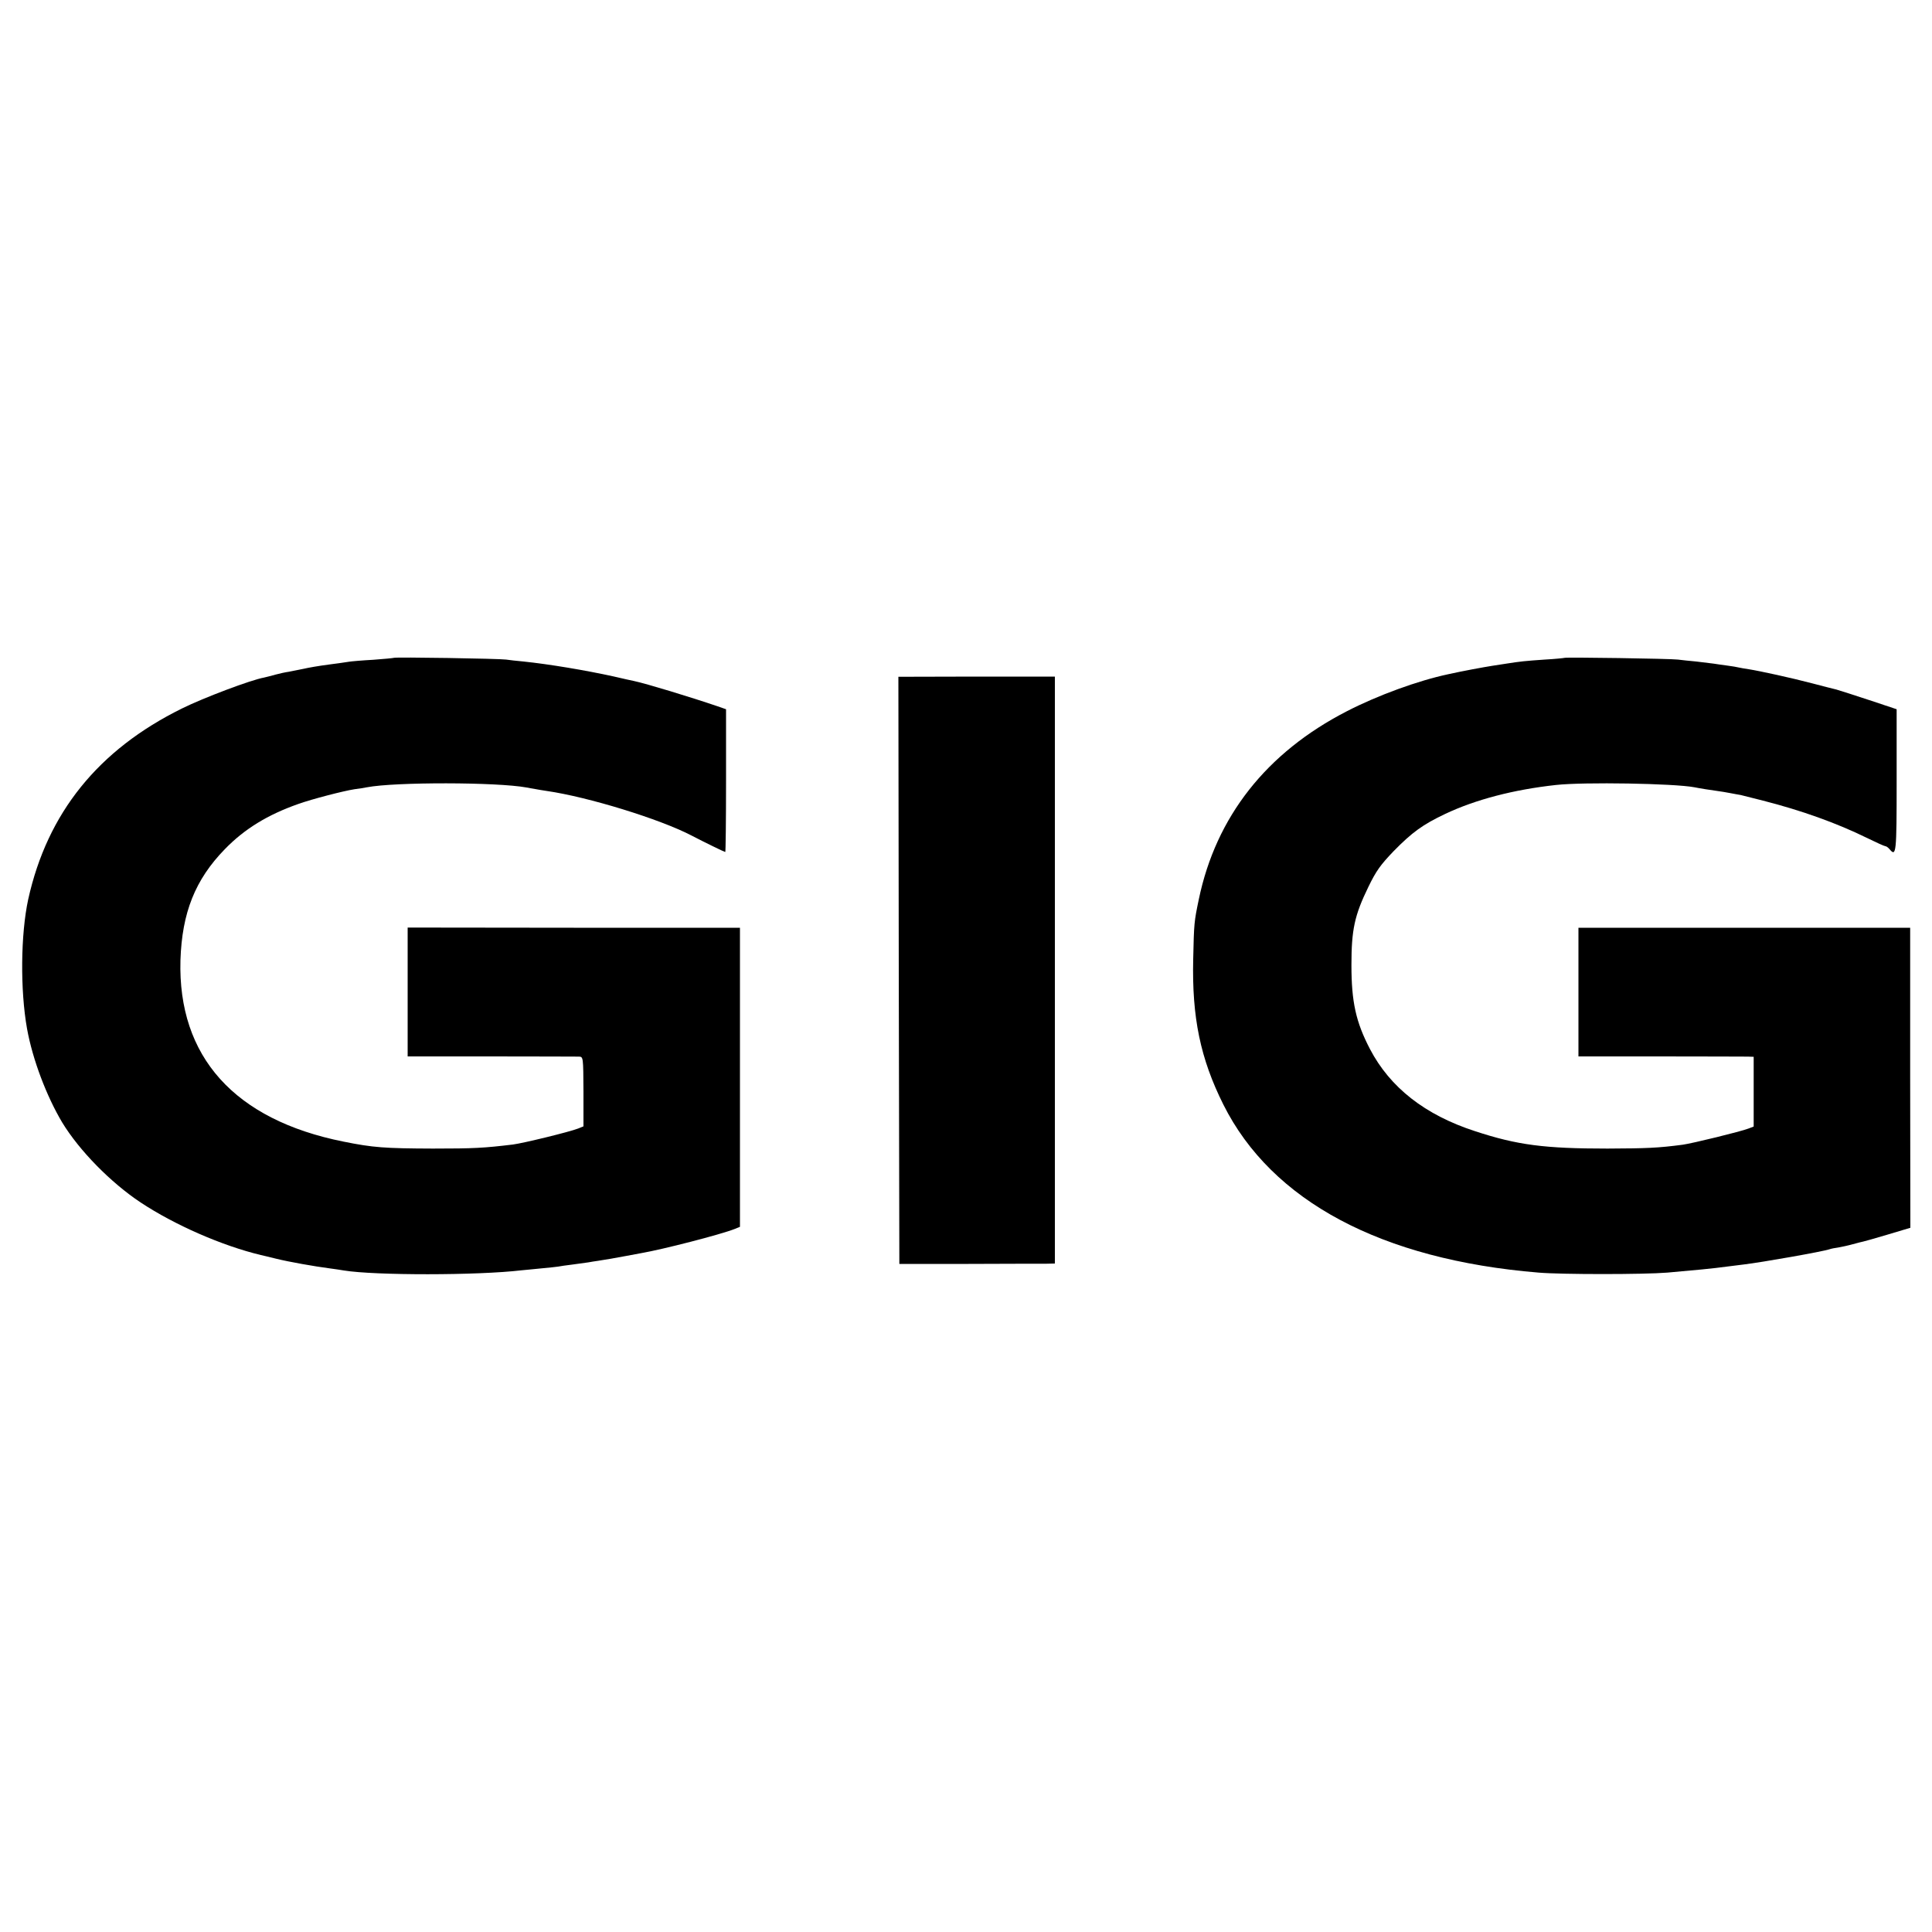
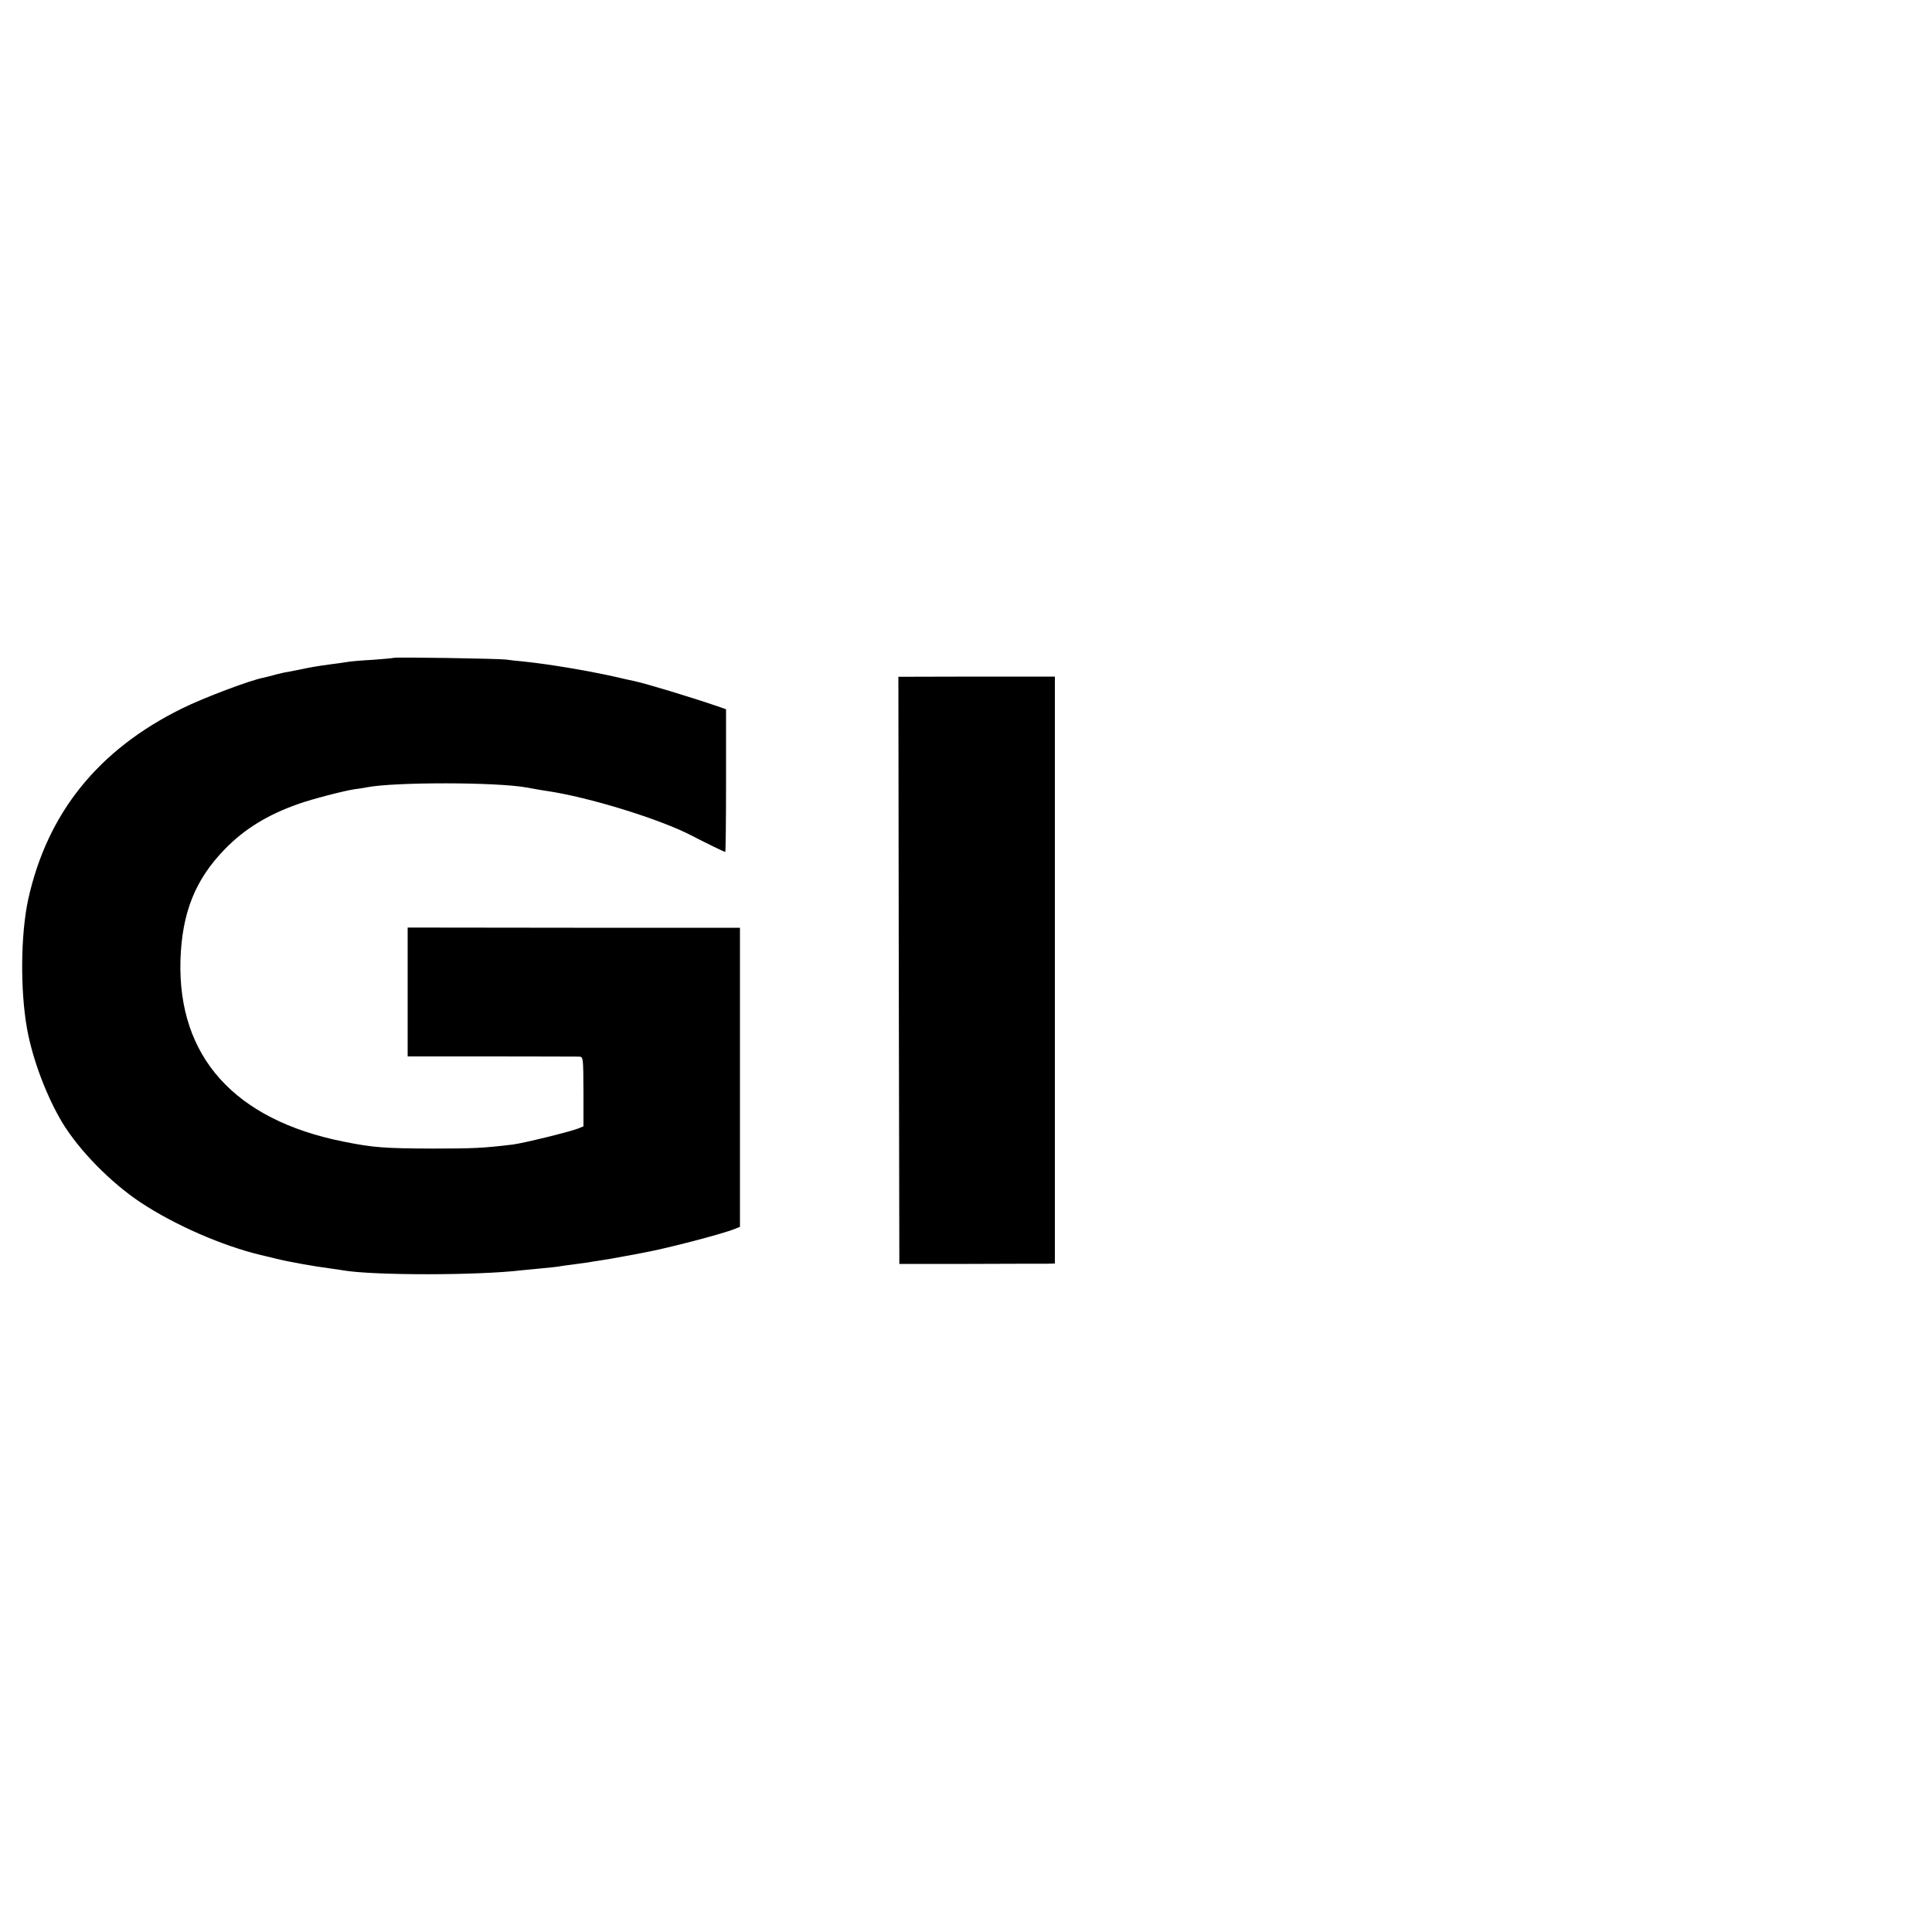
<svg xmlns="http://www.w3.org/2000/svg" version="1.0" width="1000pt" height="1000pt" viewBox="0 0 1000 1000" preserveAspectRatio="xMidYMid meet">
  <g transform="translate(0,1000) scale(0.1,-0.1)" fill="#000000" stroke="none">
    <path d="M2038 6595 c-1 -1 -49 -6 -106 -10 -57 -3 -113 -8 -125 -10 -12 -2 -60 -9 -107 -15 -47 -6 -105 -16 -130 -22 -25 -5 -58 -12 -75 -15 -16 -2 -48 -9 -70 -15 -22 -6 -48 -13 -58 -15 -68 -12 -314 -105 -425 -160 -434 -214 -697 -541 -796 -988 -39 -180 -42 -469 -6 -670 29 -160 101 -349 182 -485 89 -146 251 -311 406 -414 177 -117 422 -224 622 -272 8 -2 44 -10 79 -19 69 -17 200 -40 277 -50 27 -4 60 -8 74 -11 160 -26 692 -26 920 1 19 2 66 6 103 10 37 3 76 8 85 9 9 2 44 7 77 11 32 4 68 9 80 11 11 2 34 6 50 8 41 6 91 15 150 26 28 5 61 11 75 14 110 19 410 96 483 125 l27 11 0 774 0 774 -860 0 -860 1 0 -334 0 -333 433 0 c237 0 442 -1 454 -1 22 -1 22 -3 23 -181 l0 -180 -27 -11 c-46 -18 -284 -76 -338 -83 -150 -18 -200 -21 -415 -21 -250 1 -308 5 -462 36 -565 113 -858 440 -844 939 8 246 76 417 230 575 101 104 221 178 381 234 70 25 232 67 290 76 23 3 51 7 64 10 146 28 674 27 826 -1 11 -2 31 -6 45 -8 14 -3 41 -7 60 -10 214 -31 585 -145 750 -231 65 -34 170 -85 174 -85 2 0 4 166 4 369 l0 370 -46 16 c-138 47 -368 117 -430 130 -9 2 -57 12 -107 24 -146 32 -331 63 -465 77 -36 3 -76 8 -90 10 -30 5 -577 14 -582 9z" />
-     <path d="M8098 6595 c-2 -1 -48 -6 -103 -9 -103 -7 -128 -10 -192 -20 -21 -3 -56 -9 -78 -12 -45 -7 -154 -27 -230 -44 -155 -33 -364 -109 -523 -191 -417 -214 -678 -546 -767 -974 -24 -115 -25 -122 -29 -310 -7 -301 37 -514 156 -752 250 -500 818 -803 1632 -870 118 -10 544 -10 666 0 137 12 235 21 315 32 17 2 53 7 80 10 93 11 411 67 445 79 8 3 29 7 45 9 17 3 50 10 75 17 25 7 50 13 55 14 6 1 62 17 126 36 l117 35 -1 776 0 777 -858 0 -859 0 0 -333 0 -333 423 0 c232 0 436 -1 453 -1 l31 -1 0 -181 0 -180 -26 -10 c-41 -16 -291 -77 -341 -84 -130 -17 -184 -19 -390 -20 -325 0 -466 18 -685 90 -259 84 -440 226 -544 425 -73 140 -96 244 -96 435 0 183 16 257 87 403 41 85 64 116 131 186 96 98 151 138 267 193 156 74 354 126 574 150 144 16 613 8 717 -12 23 -5 87 -15 124 -20 11 -1 38 -6 60 -10 22 -4 47 -9 55 -10 8 -2 60 -15 115 -29 200 -51 381 -116 536 -192 49 -24 93 -44 98 -44 5 0 14 -7 21 -15 35 -42 37 -23 37 354 l0 370 -141 47 c-78 26 -154 50 -171 55 -16 4 -73 18 -125 32 -106 28 -271 64 -328 73 -20 3 -44 7 -52 9 -8 2 -35 7 -60 10 -25 3 -56 8 -70 10 -14 2 -54 7 -90 11 -36 3 -78 8 -95 10 -37 5 -582 13 -587 9z" />
-     <path d="M4652 4978 l3 -1520 358 0 c196 1 377 1 402 1 l45 1 0 1519 0 1519 -405 0 -405 -1 2 -1519z" />
+     <path d="M4652 4978 l3 -1520 358 0 c196 1 377 1 402 1 l45 1 0 1519 0 1519 -405 0 -405 -1 2 -1519" />
  </g>
</svg>